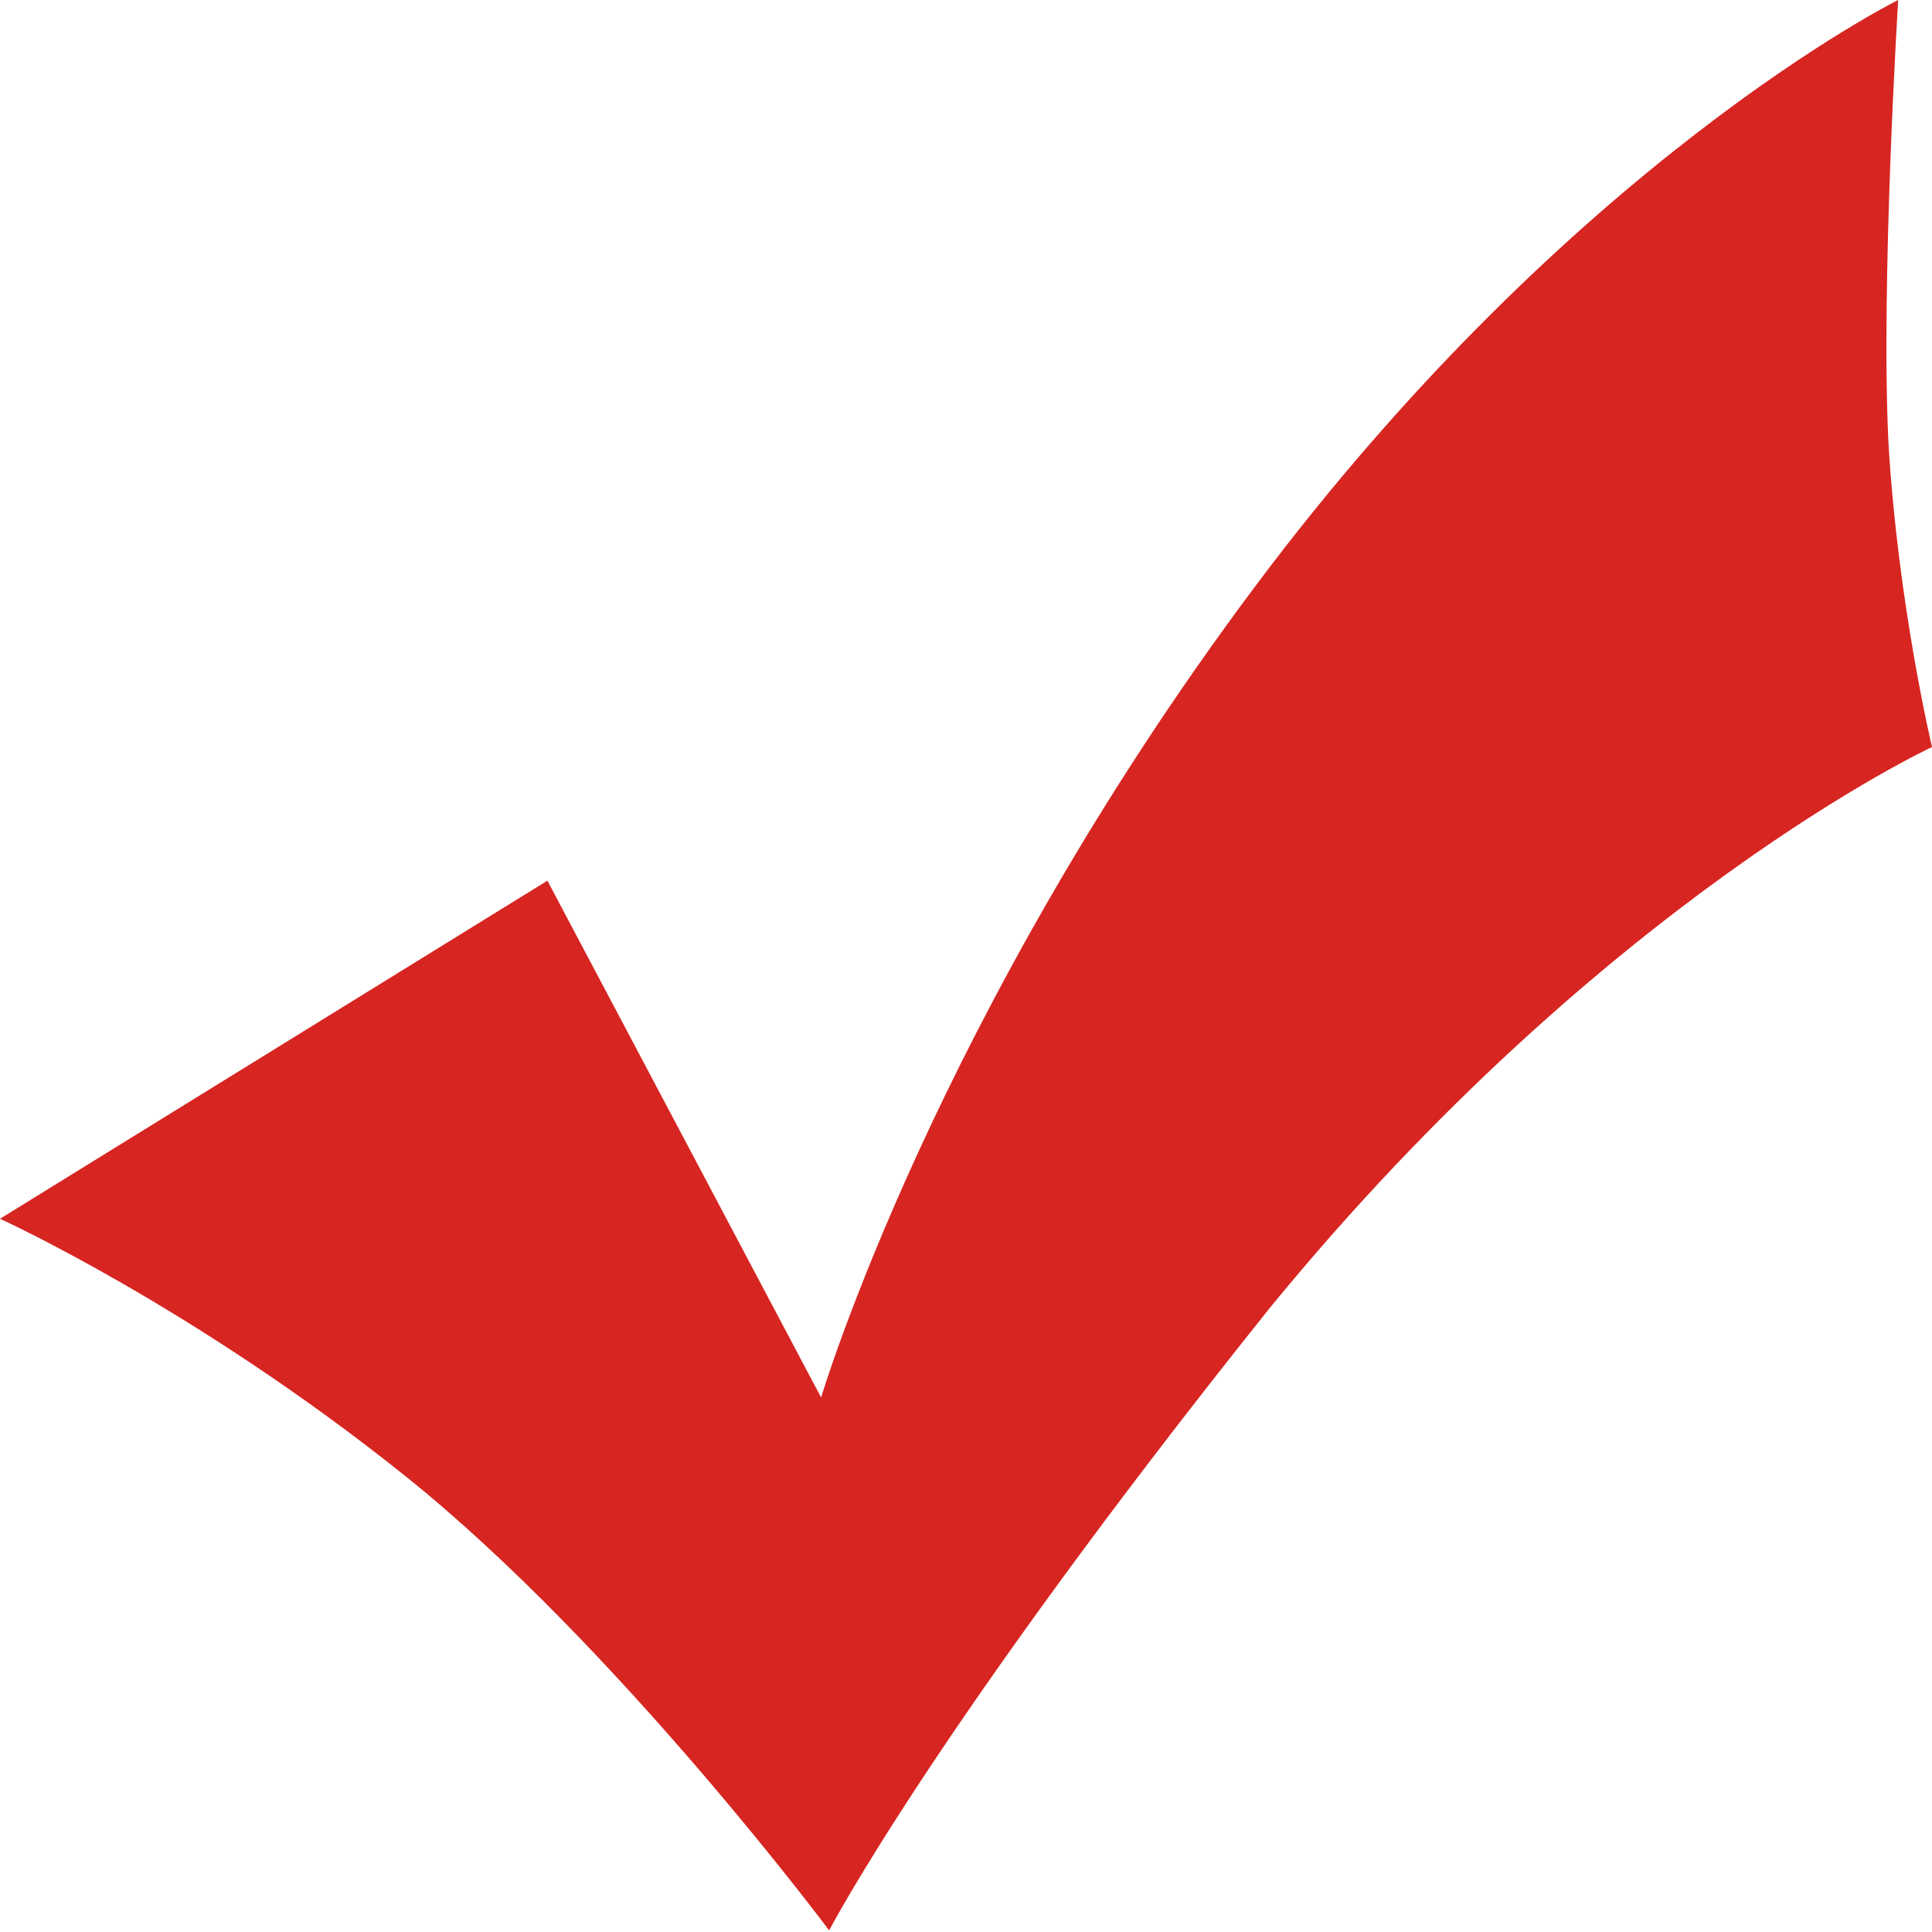
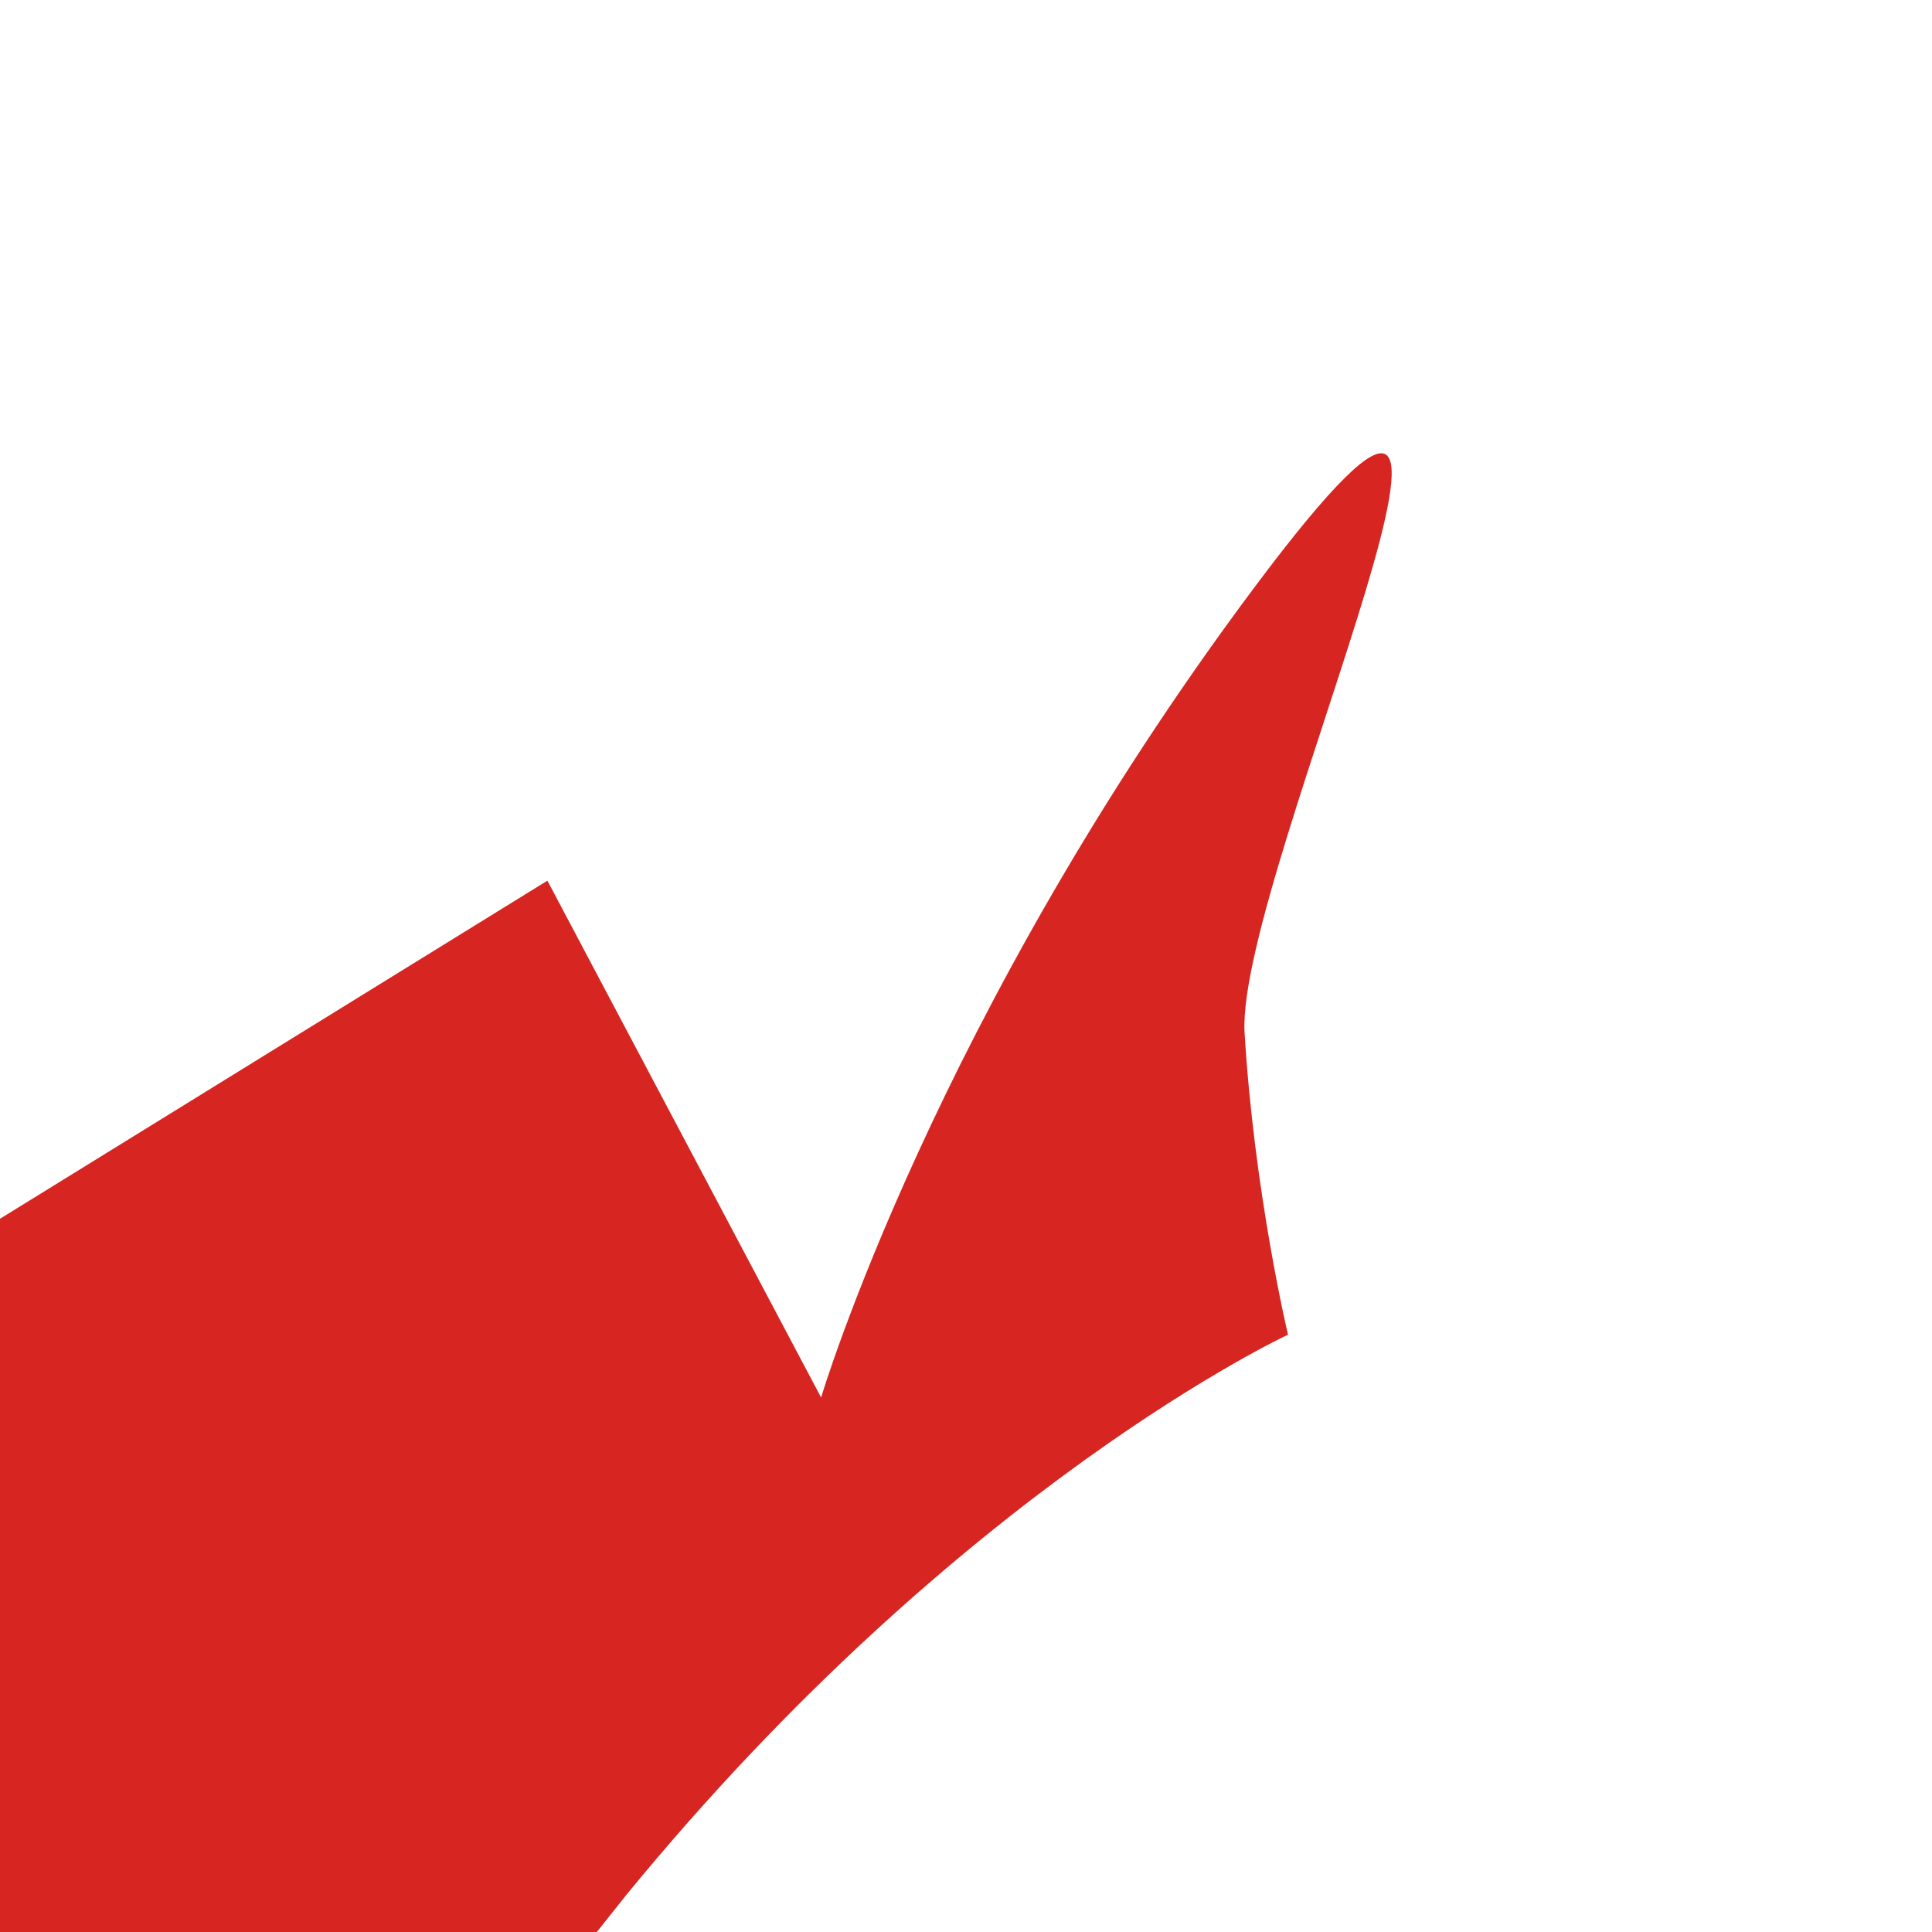
<svg xmlns="http://www.w3.org/2000/svg" version="1.1" id="Слой_1" x="0px" y="0px" width="120px" height="120px" viewBox="0 0 120 120" style="enable-background:new 0 0 120 120;" xml:space="preserve">
  <style type="text/css">
	.st0{fill:#D72521;}
</style>
-   <path class="st0" d="M0,75.7l34-21l17,32.1c0,0,7.1-23.8,26.9-50.3s40-36.5,40-36.5s-1.1,17.7-0.6,27.6c0.6,10,2.7,18.8,2.7,18.8  s-20.3,9.4-41.1,34.8c-20.8,26-27.4,38.7-27.4,38.7s-13.2-17.7-26.3-28.2S0,75.7,0,75.7z" />
+   <path class="st0" d="M0,75.7l34-21l17,32.1c0,0,7.1-23.8,26.9-50.3s-1.1,17.7-0.6,27.6c0.6,10,2.7,18.8,2.7,18.8  s-20.3,9.4-41.1,34.8c-20.8,26-27.4,38.7-27.4,38.7s-13.2-17.7-26.3-28.2S0,75.7,0,75.7z" />
</svg>